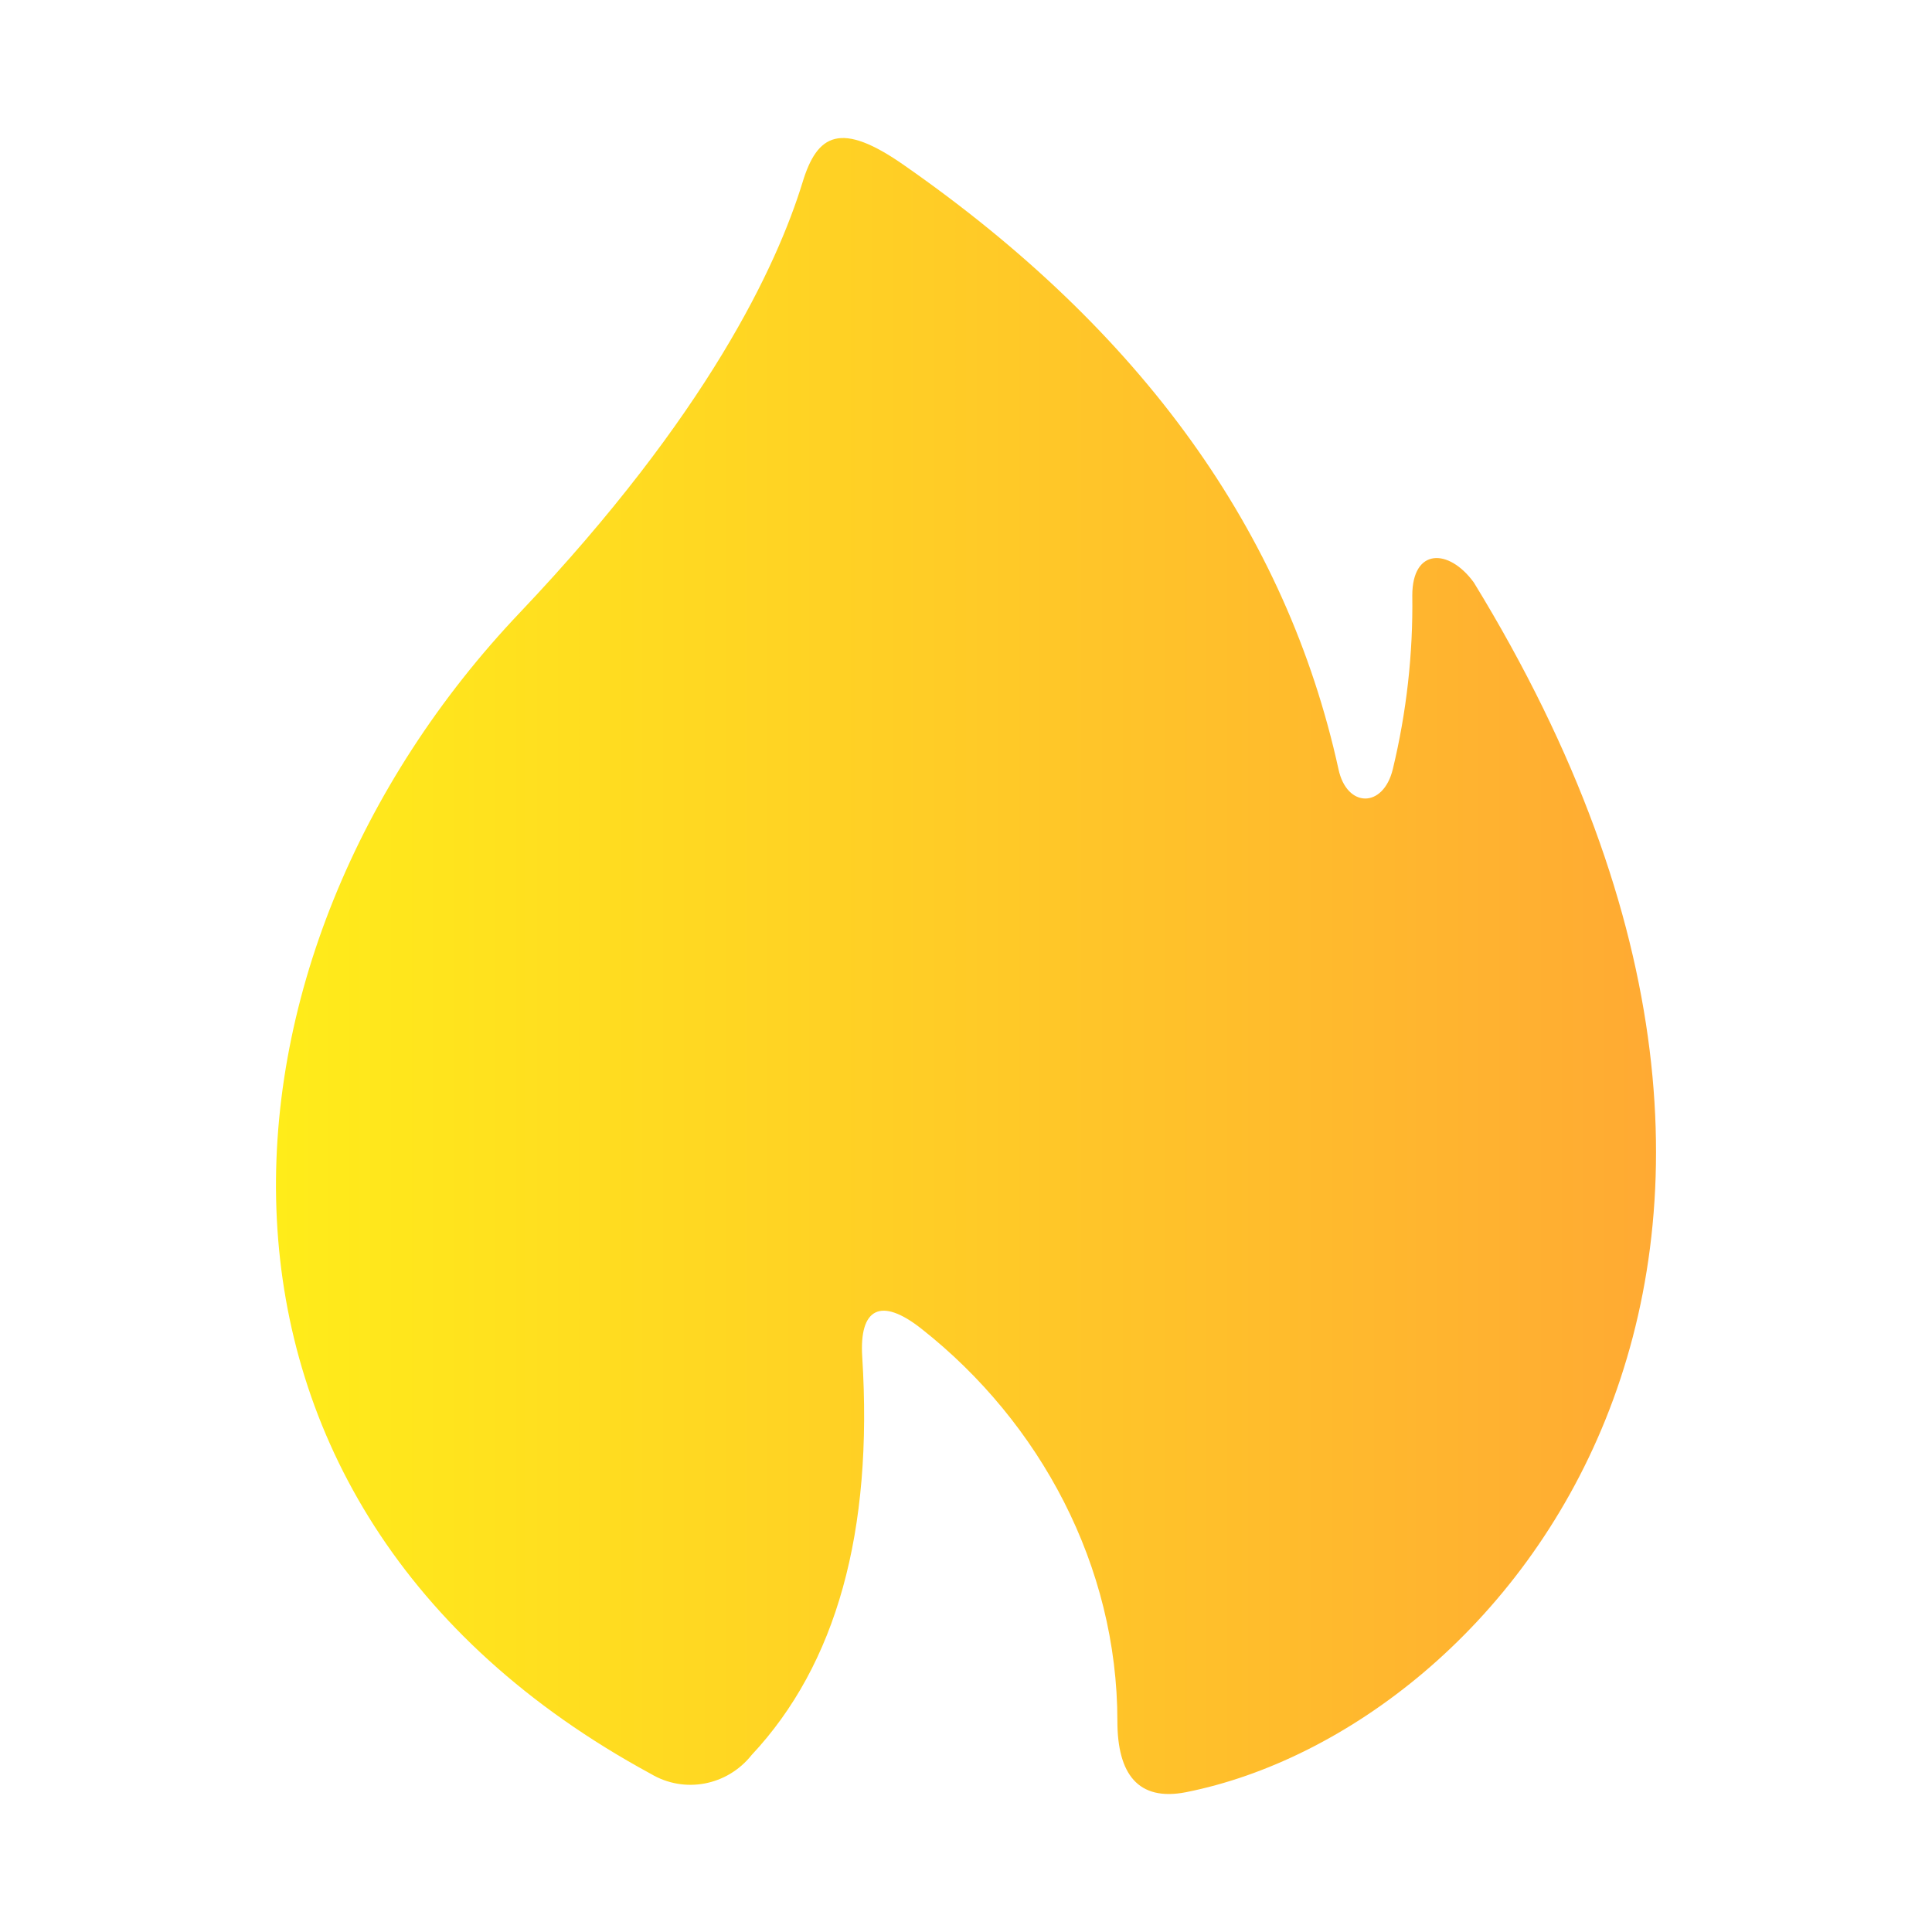
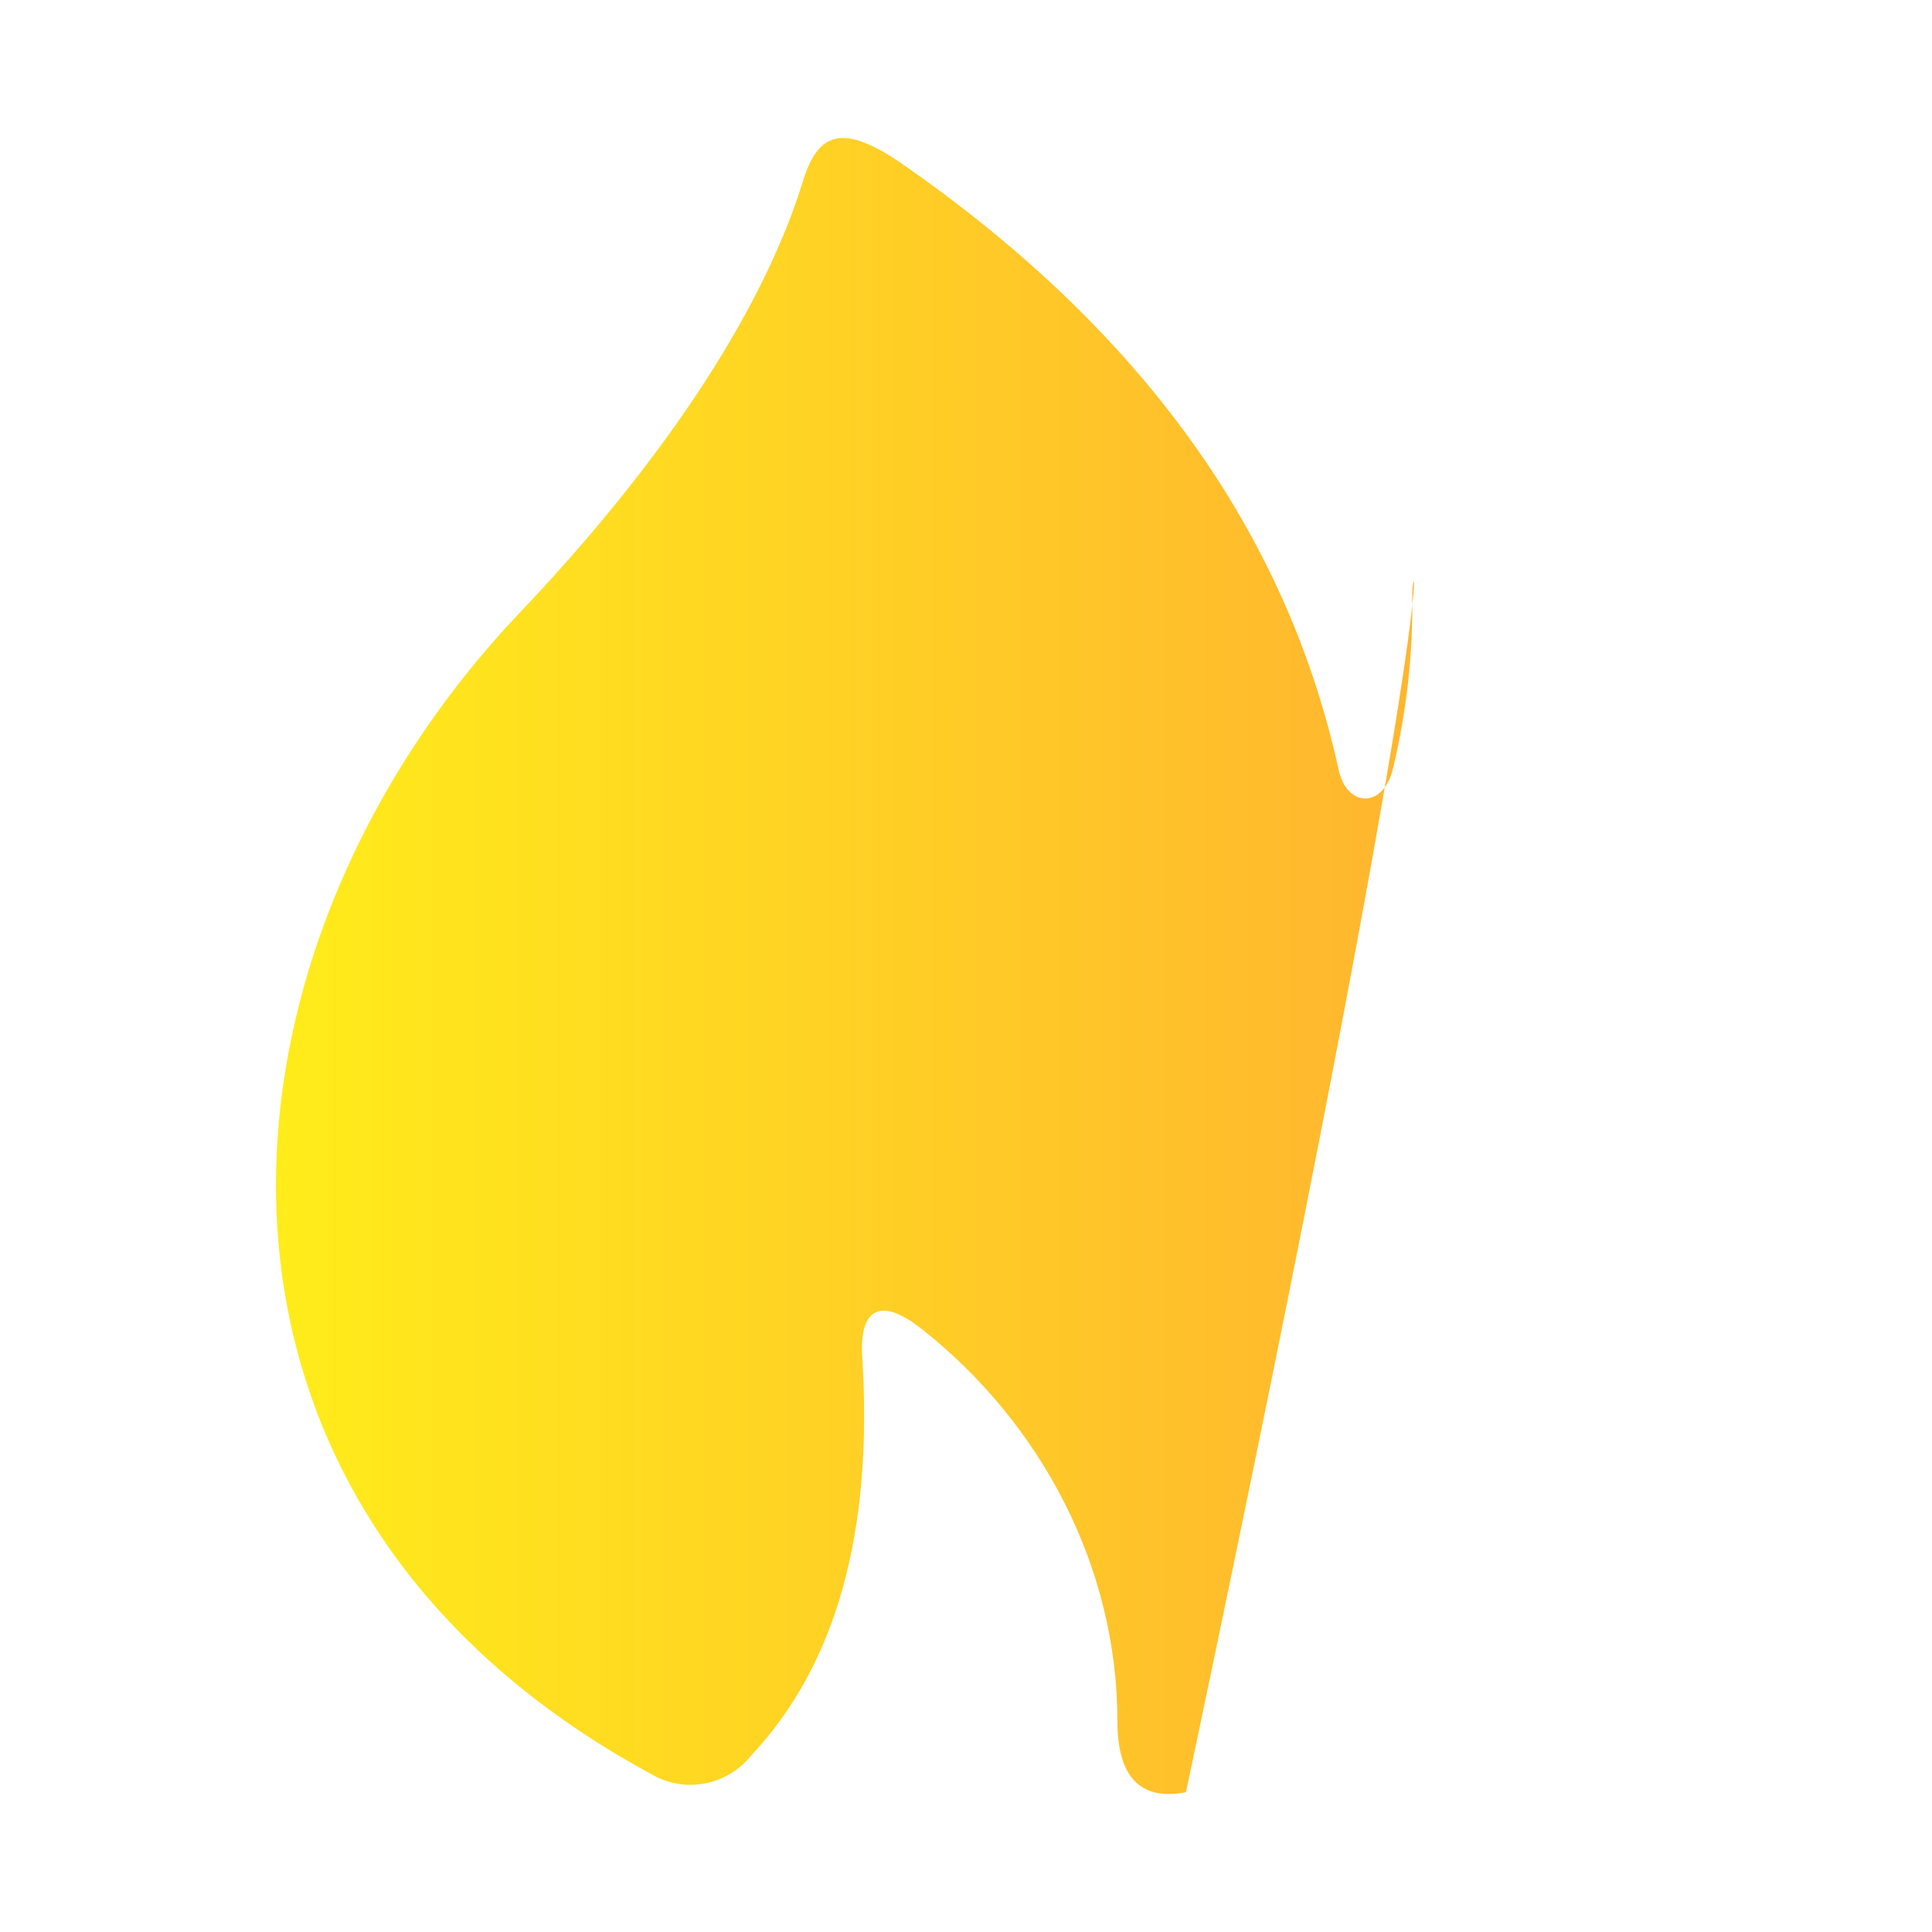
<svg xmlns="http://www.w3.org/2000/svg" width="14" height="14" viewBox="0 0 14 14" fill="none">
-   <path d="M5.815 1.323C5.63 1.924 5.129 3.003 3.771 4.435C1.416 6.909 1.105 10.895 4.716 12.854C4.959 12.999 5.269 12.941 5.447 12.717C6.061 12.061 6.328 11.1 6.248 9.832C6.226 9.484 6.379 9.392 6.68 9.631C7.538 10.308 8.097 11.347 8.097 12.472C8.097 12.854 8.246 13.055 8.594 12.987C10.898 12.529 13.704 9.159 10.68 4.221C10.498 3.971 10.234 3.971 10.234 4.315C10.24 4.739 10.192 5.162 10.093 5.573C10.024 5.859 9.759 5.856 9.699 5.573C9.322 3.856 8.274 2.398 6.554 1.199C6.091 0.874 5.922 0.97 5.815 1.323Z" fill="url(#paint0_linear_203_47864)" />
+   <path d="M5.815 1.323C5.63 1.924 5.129 3.003 3.771 4.435C1.416 6.909 1.105 10.895 4.716 12.854C4.959 12.999 5.269 12.941 5.447 12.717C6.061 12.061 6.328 11.1 6.248 9.832C6.226 9.484 6.379 9.392 6.68 9.631C7.538 10.308 8.097 11.347 8.097 12.472C8.097 12.854 8.246 13.055 8.594 12.987C10.498 3.971 10.234 3.971 10.234 4.315C10.24 4.739 10.192 5.162 10.093 5.573C10.024 5.859 9.759 5.856 9.699 5.573C9.322 3.856 8.274 2.398 6.554 1.199C6.091 0.874 5.922 0.97 5.815 1.323Z" fill="url(#paint0_linear_203_47864)" />
  <defs>
    <linearGradient id="paint0_linear_203_47864" x1="2" y1="7" x2="12" y2="7" gradientUnits="userSpaceOnUse">
      <stop stop-color="#FFEC1A" />
      <stop offset="1" stop-color="#FFAA33" />
    </linearGradient>
  </defs>
</svg>